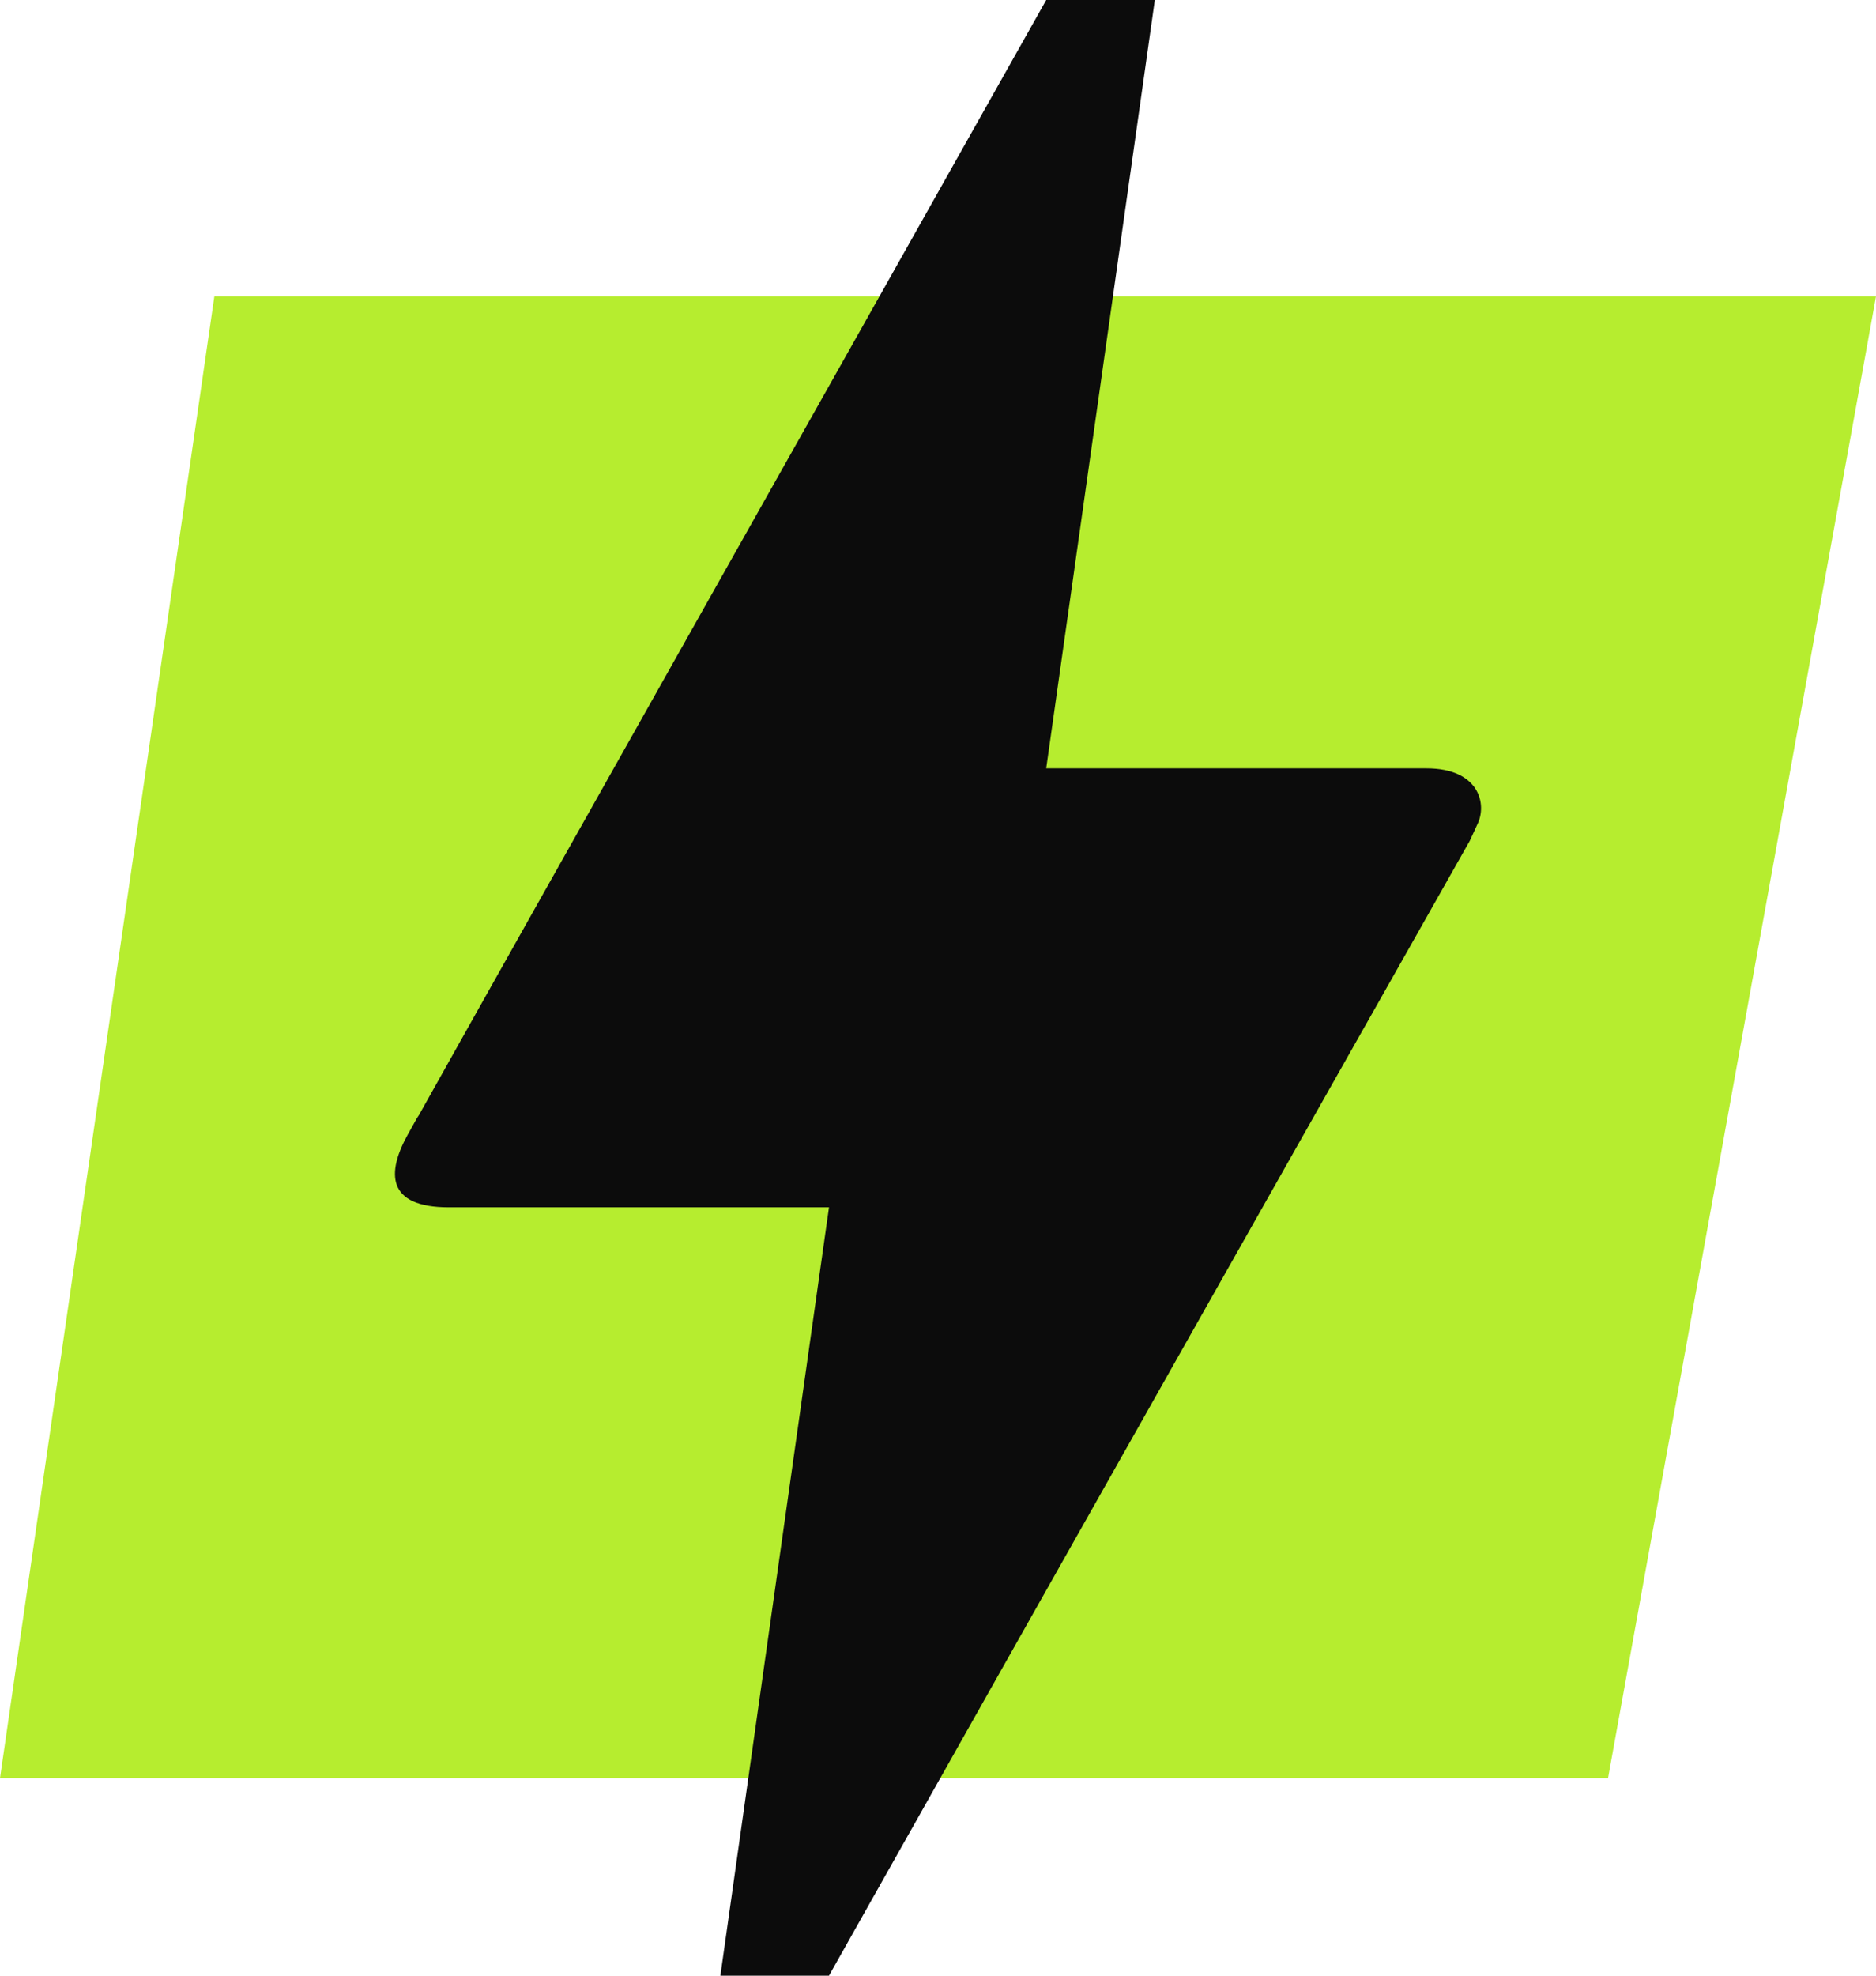
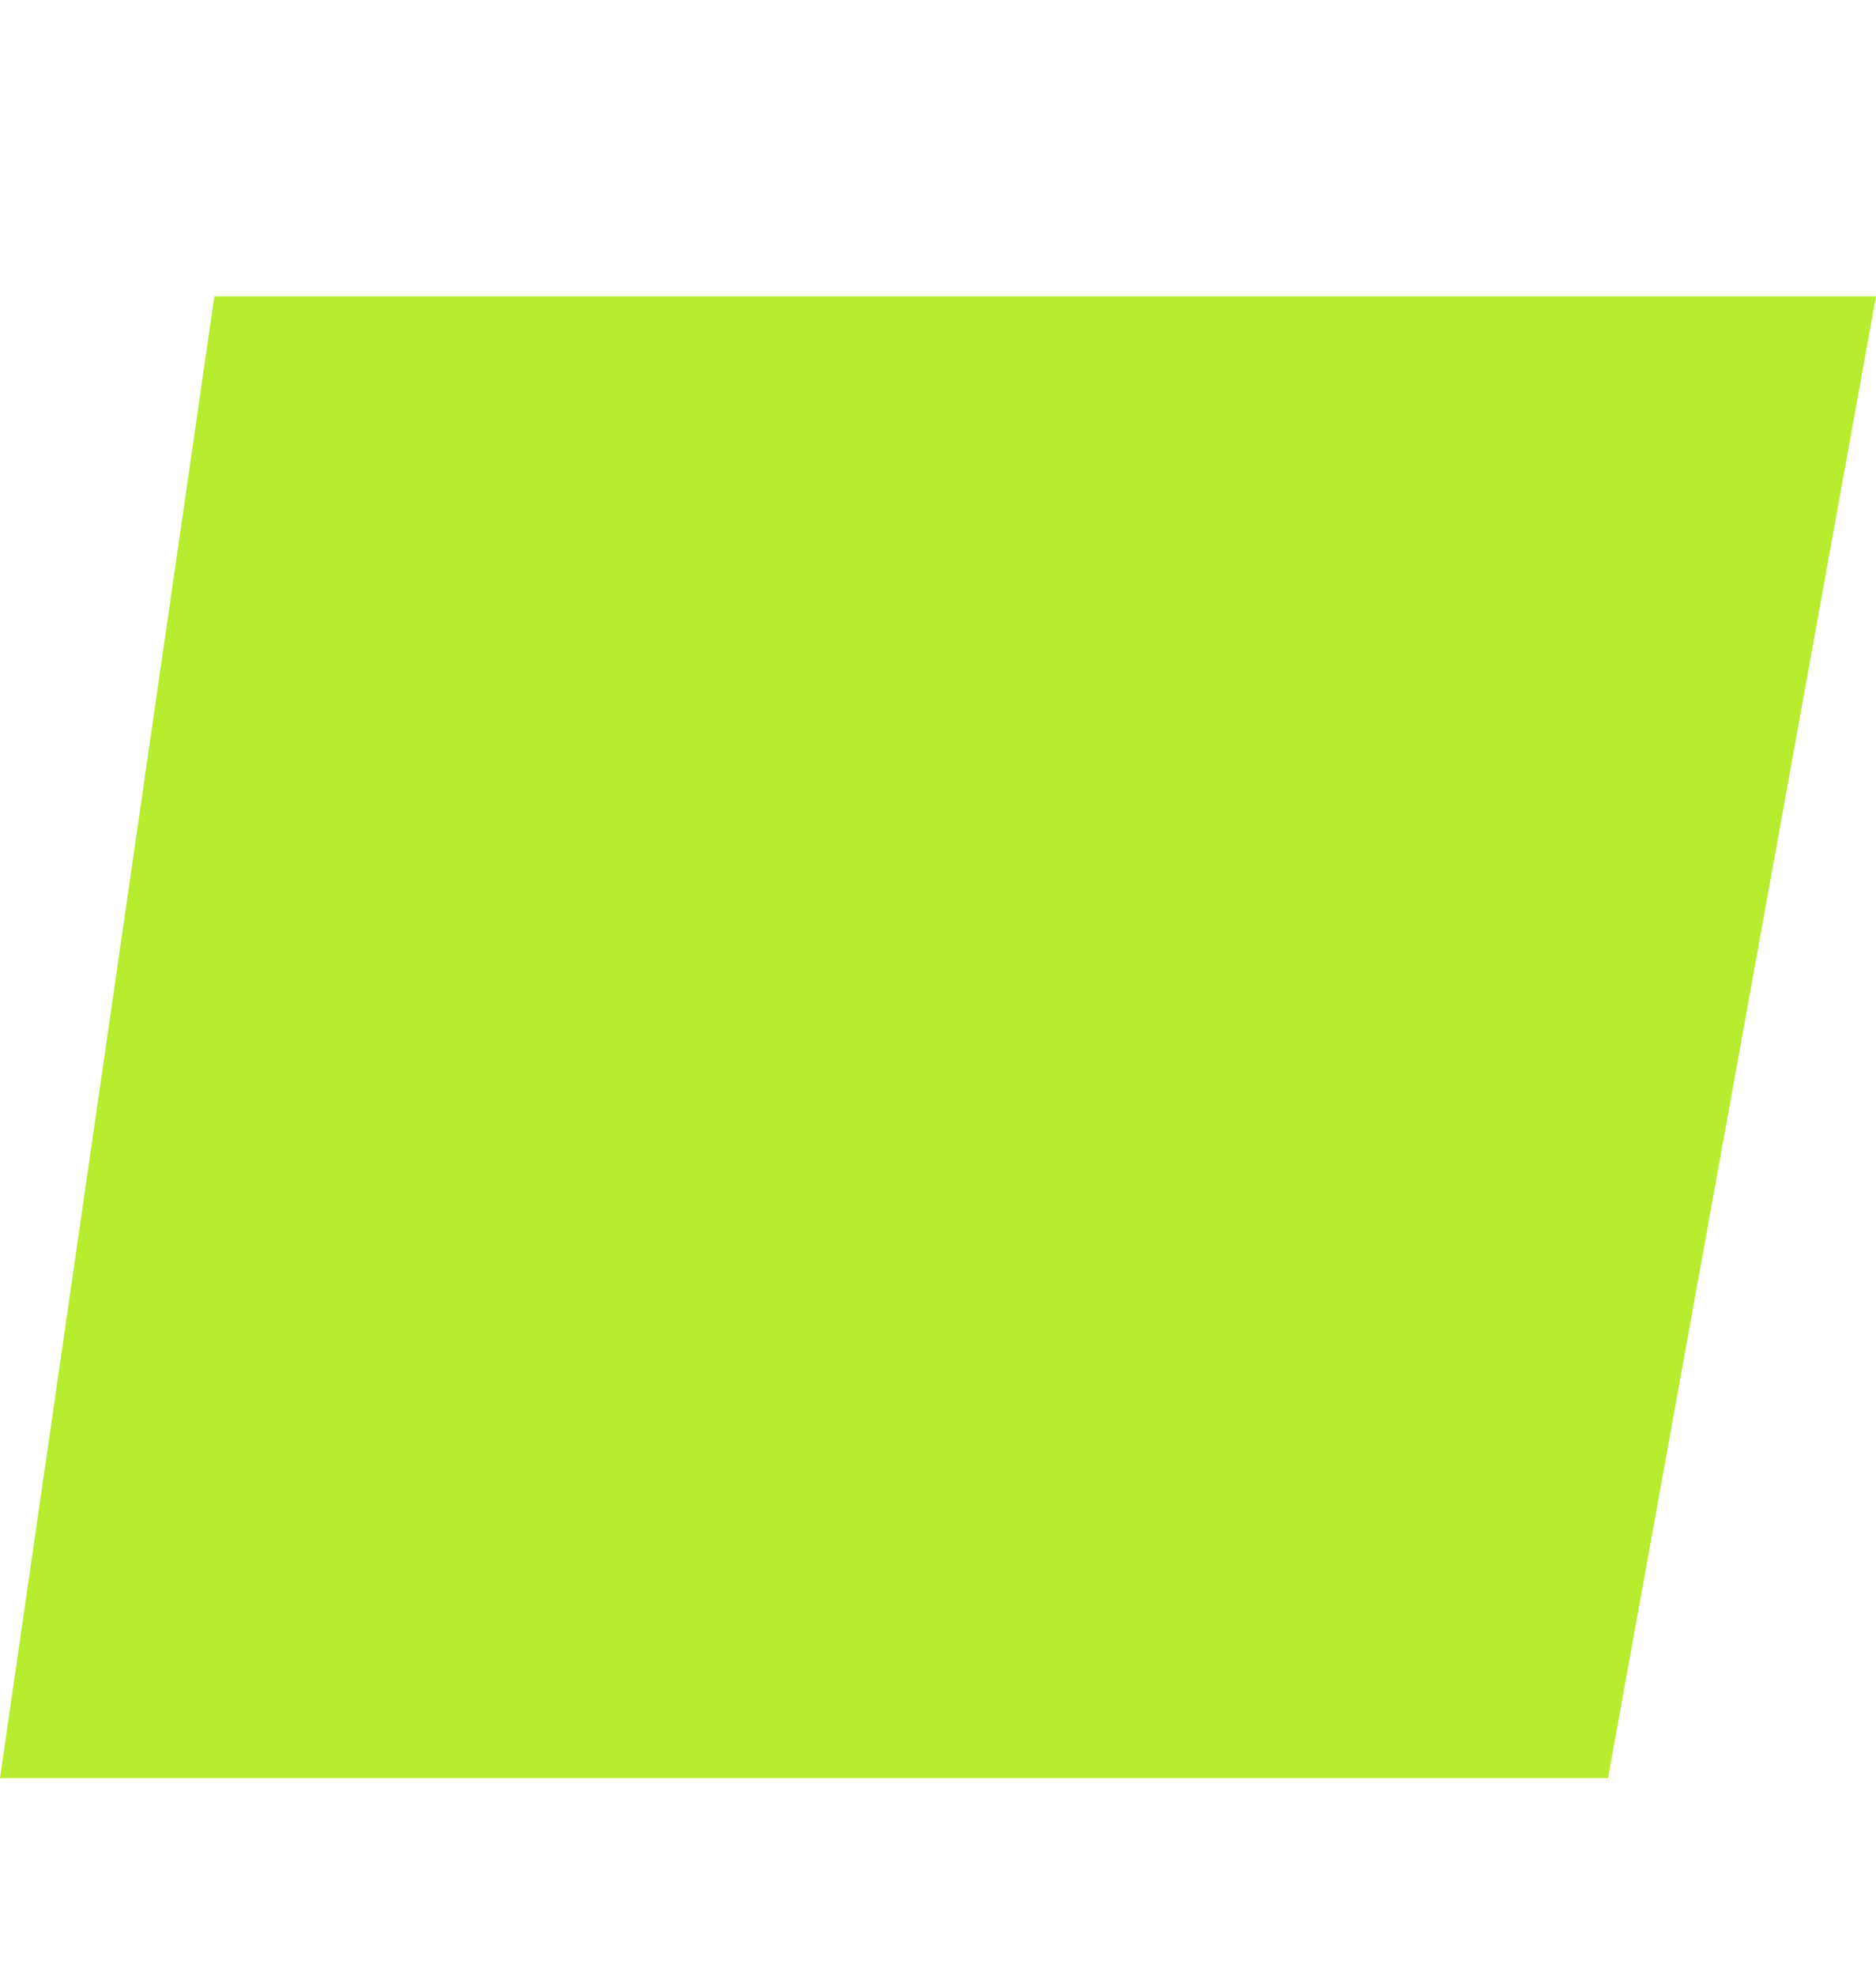
<svg xmlns="http://www.w3.org/2000/svg" width="19" height="20" viewBox="0 0 19 20" fill="none">
  <path d="M2.171 3H19L16.286 18H0L2.171 3Z" fill="#B6ED2F" />
-   <path d="M8.396 20H7.296L8.396 12.222H4.546C3.908 12.222 3.919 11.867 4.128 11.489C4.337 11.111 4.183 11.4 4.205 11.356C5.624 8.822 7.758 5.044 10.596 0H11.696L10.596 7.778H14.446C14.985 7.778 15.062 8.144 14.963 8.344L14.886 8.511C10.552 16.167 8.396 20 8.396 20Z" fill="#0C0C0C" />
</svg>